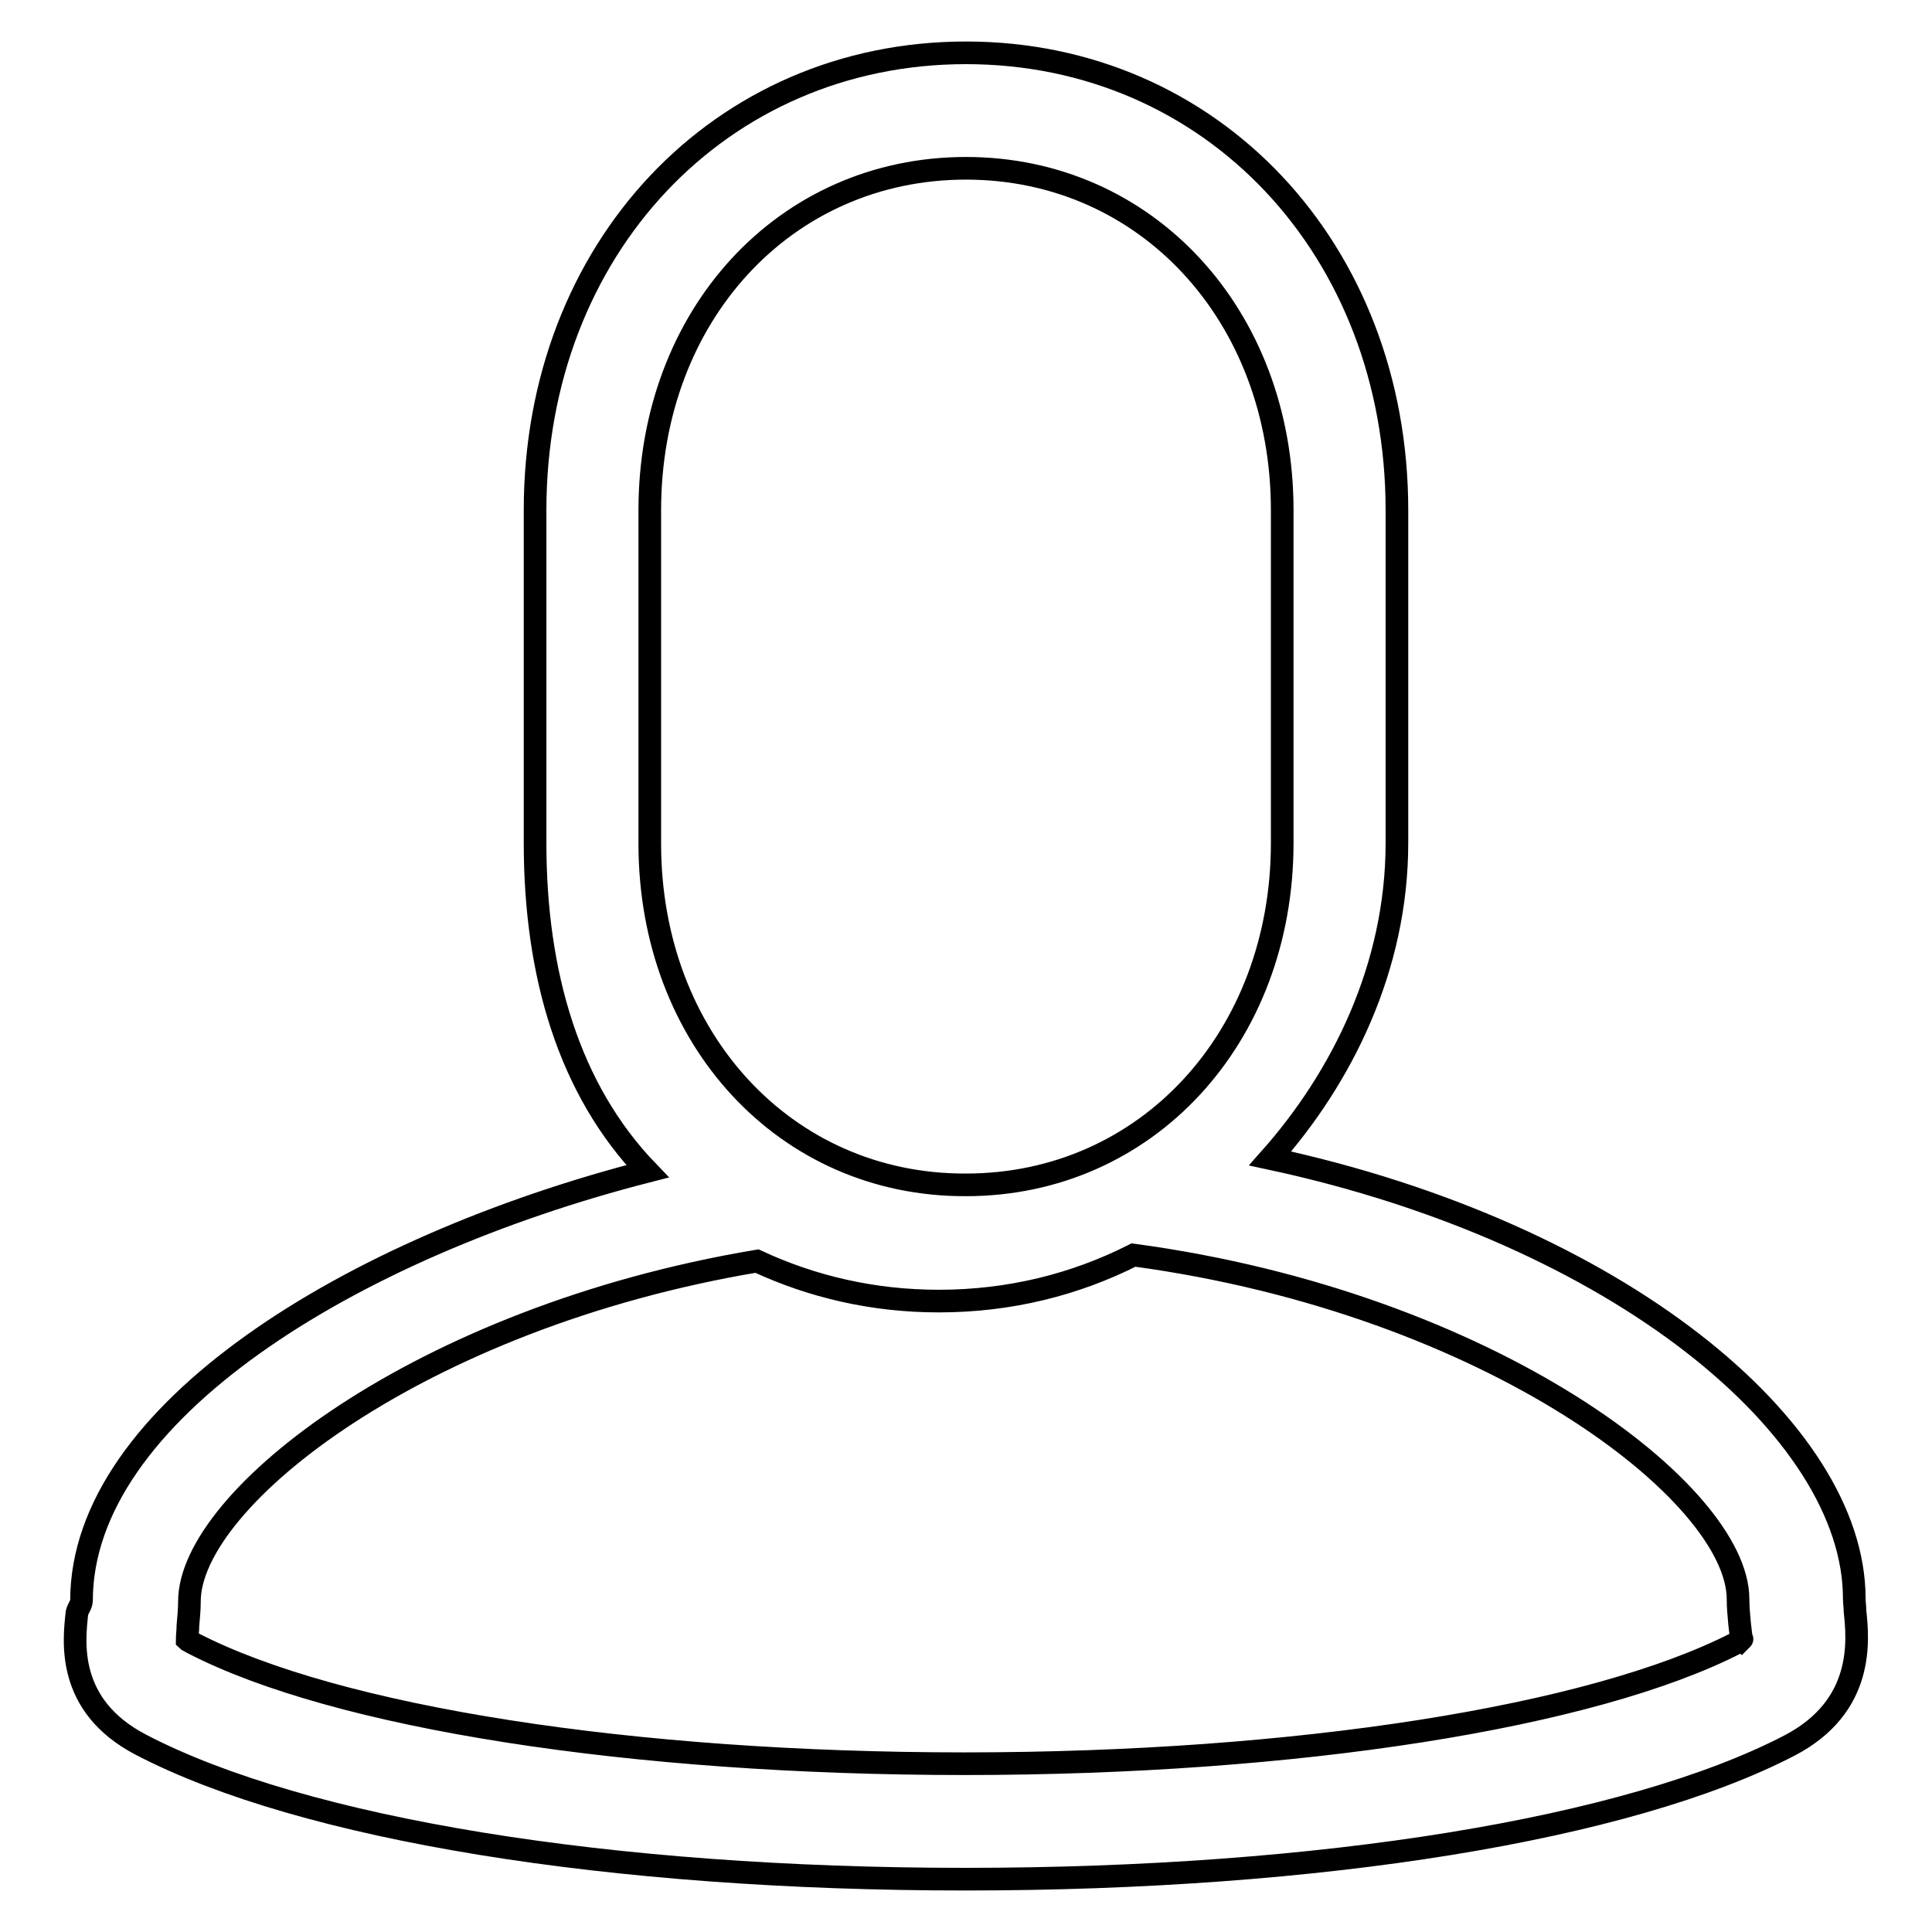
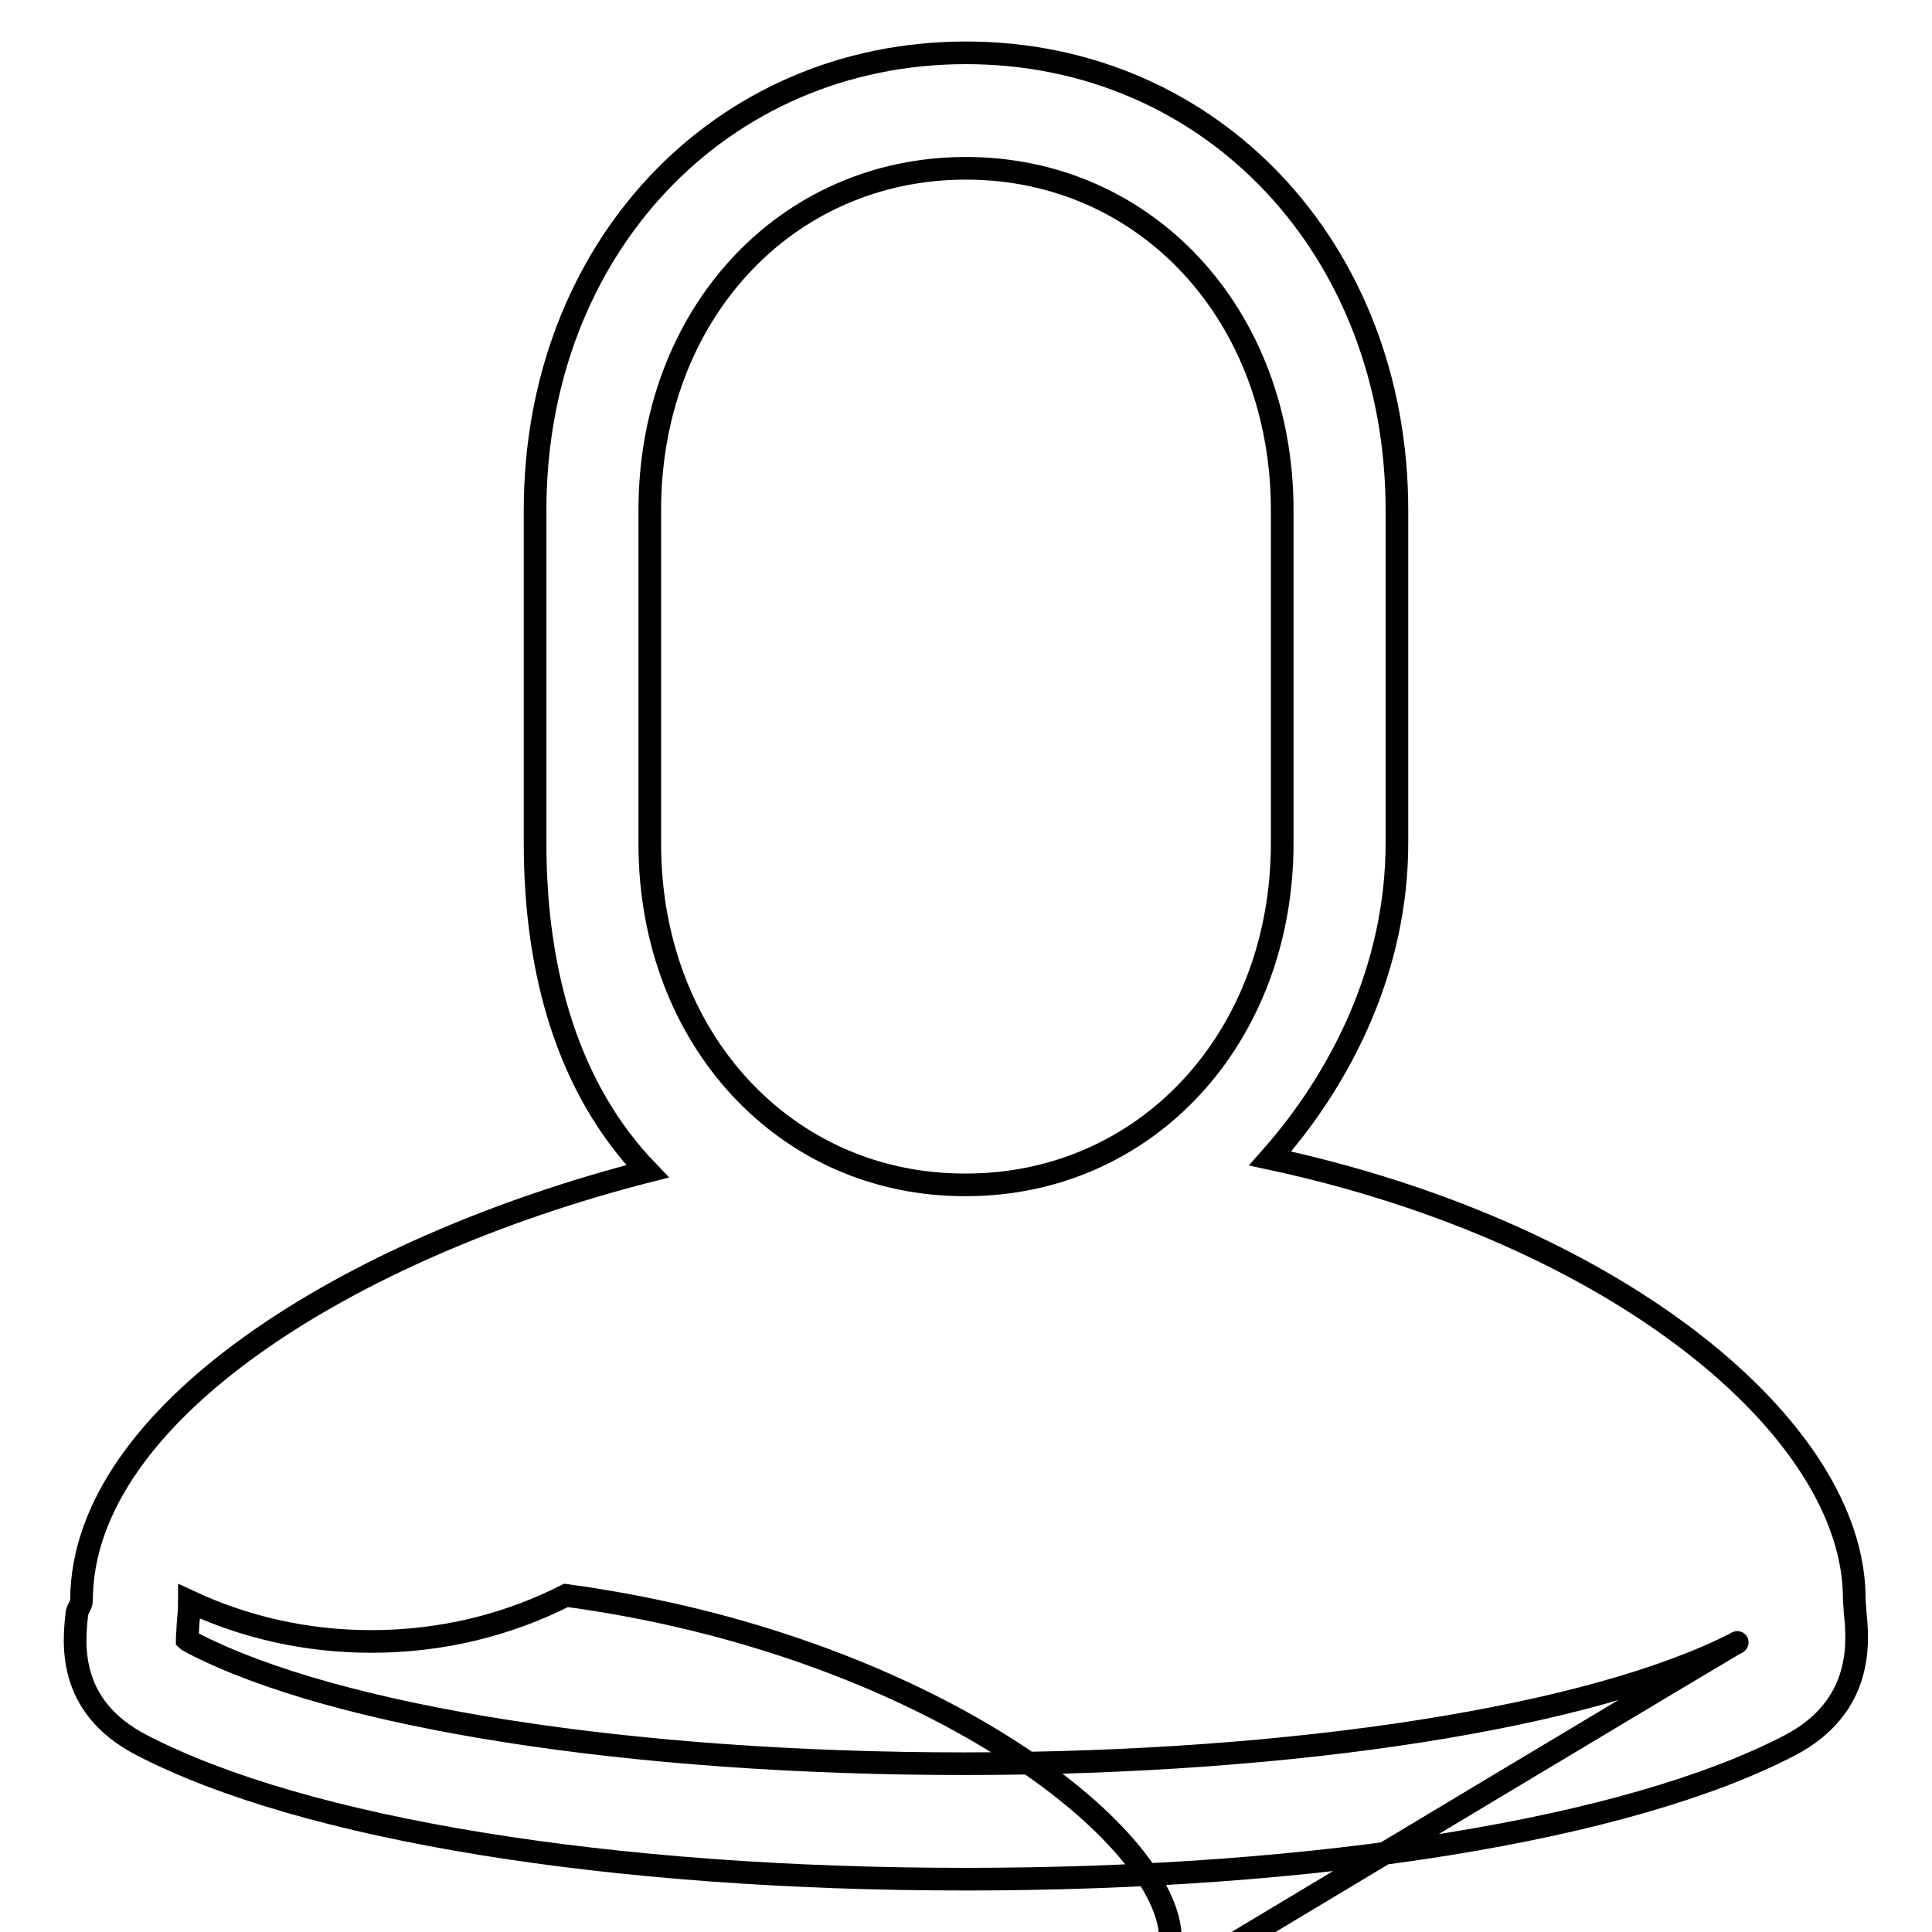
<svg xmlns="http://www.w3.org/2000/svg" version="1.1" x="0px" y="0px" viewBox="0 0 256 256" enable-background="new 0 0 256 256" xml:space="preserve">
  <g>
    <g>
-       <path stroke-width="3" fill-opacity="0" stroke="#000000" d="M245.8,213.5c0-0.6-0.1-1.1-0.1-1.7c0-22.4-31.3-48.4-77.4-58.3c9.5-10.7,16.8-25.3,16.8-41.8V67.6C185.1,33.1,160.6,7,128,7c-32.6,0-57.1,26-57.1,60.6v44.1c0,17.4,4.5,32.7,14.9,43.5c-39.4,10.1-75,32.1-75,56.9c0,0.5-0.5,1.1-0.6,1.6c-0.4,3.7-1.5,12.3,8.5,17.5C40.2,242.4,80.9,249,127.9,249c47,0,87.8-6.6,109.2-17.7C247.1,226.1,246.2,217.3,245.8,213.5L245.8,213.5L245.8,213.5z M86.1,111.8V67.6c0-25.8,17.9-45.3,41.9-45.3c23.9,0,41.9,19.5,41.9,45.3v44.1c0,25.8-18,45.3-41.9,45.3C104.1,157.1,86.1,137.6,86.1,111.8L86.1,111.8L86.1,111.8z M230.1,217.7c-19.1,9.8-58.3,16-102.3,16c-44,0-83.2-6.1-102.3-16c-0.3-0.2-0.6-0.3-0.7-0.4c0-0.5,0.1-1.3,0.1-1.9c0.1-1.1,0.2-2.2,0.2-3.2c0-13.6,30.5-37.6,75.2-45.1c7.3,3.4,15.4,5.3,24.1,5.3c9.4,0,18.1-2.2,25.8-6.1c47.4,6.4,80.1,31.6,80.1,45.6c0,1,0.1,2.1,0.2,3.2c0.1,0.8,0.2,2,0.3,2.1C230.9,217.1,230.7,217.3,230.1,217.7L230.1,217.7L230.1,217.7z" />
+       <path stroke-width="3" fill-opacity="0" stroke="#000000" d="M245.8,213.5c0-0.6-0.1-1.1-0.1-1.7c0-22.4-31.3-48.4-77.4-58.3c9.5-10.7,16.8-25.3,16.8-41.8V67.6C185.1,33.1,160.6,7,128,7c-32.6,0-57.1,26-57.1,60.6v44.1c0,17.4,4.5,32.7,14.9,43.5c-39.4,10.1-75,32.1-75,56.9c0,0.5-0.5,1.1-0.6,1.6c-0.4,3.7-1.5,12.3,8.5,17.5C40.2,242.4,80.9,249,127.9,249c47,0,87.8-6.6,109.2-17.7C247.1,226.1,246.2,217.3,245.8,213.5L245.8,213.5L245.8,213.5z M86.1,111.8V67.6c0-25.8,17.9-45.3,41.9-45.3c23.9,0,41.9,19.5,41.9,45.3v44.1c0,25.8-18,45.3-41.9,45.3C104.1,157.1,86.1,137.6,86.1,111.8L86.1,111.8L86.1,111.8z M230.1,217.7c-19.1,9.8-58.3,16-102.3,16c-44,0-83.2-6.1-102.3-16c-0.3-0.2-0.6-0.3-0.7-0.4c0-0.5,0.1-1.3,0.1-1.9c0.1-1.1,0.2-2.2,0.2-3.2c7.3,3.4,15.4,5.3,24.1,5.3c9.4,0,18.1-2.2,25.8-6.1c47.4,6.4,80.1,31.6,80.1,45.6c0,1,0.1,2.1,0.2,3.2c0.1,0.8,0.2,2,0.3,2.1C230.9,217.1,230.7,217.3,230.1,217.7L230.1,217.7L230.1,217.7z" />
    </g>
  </g>
</svg>